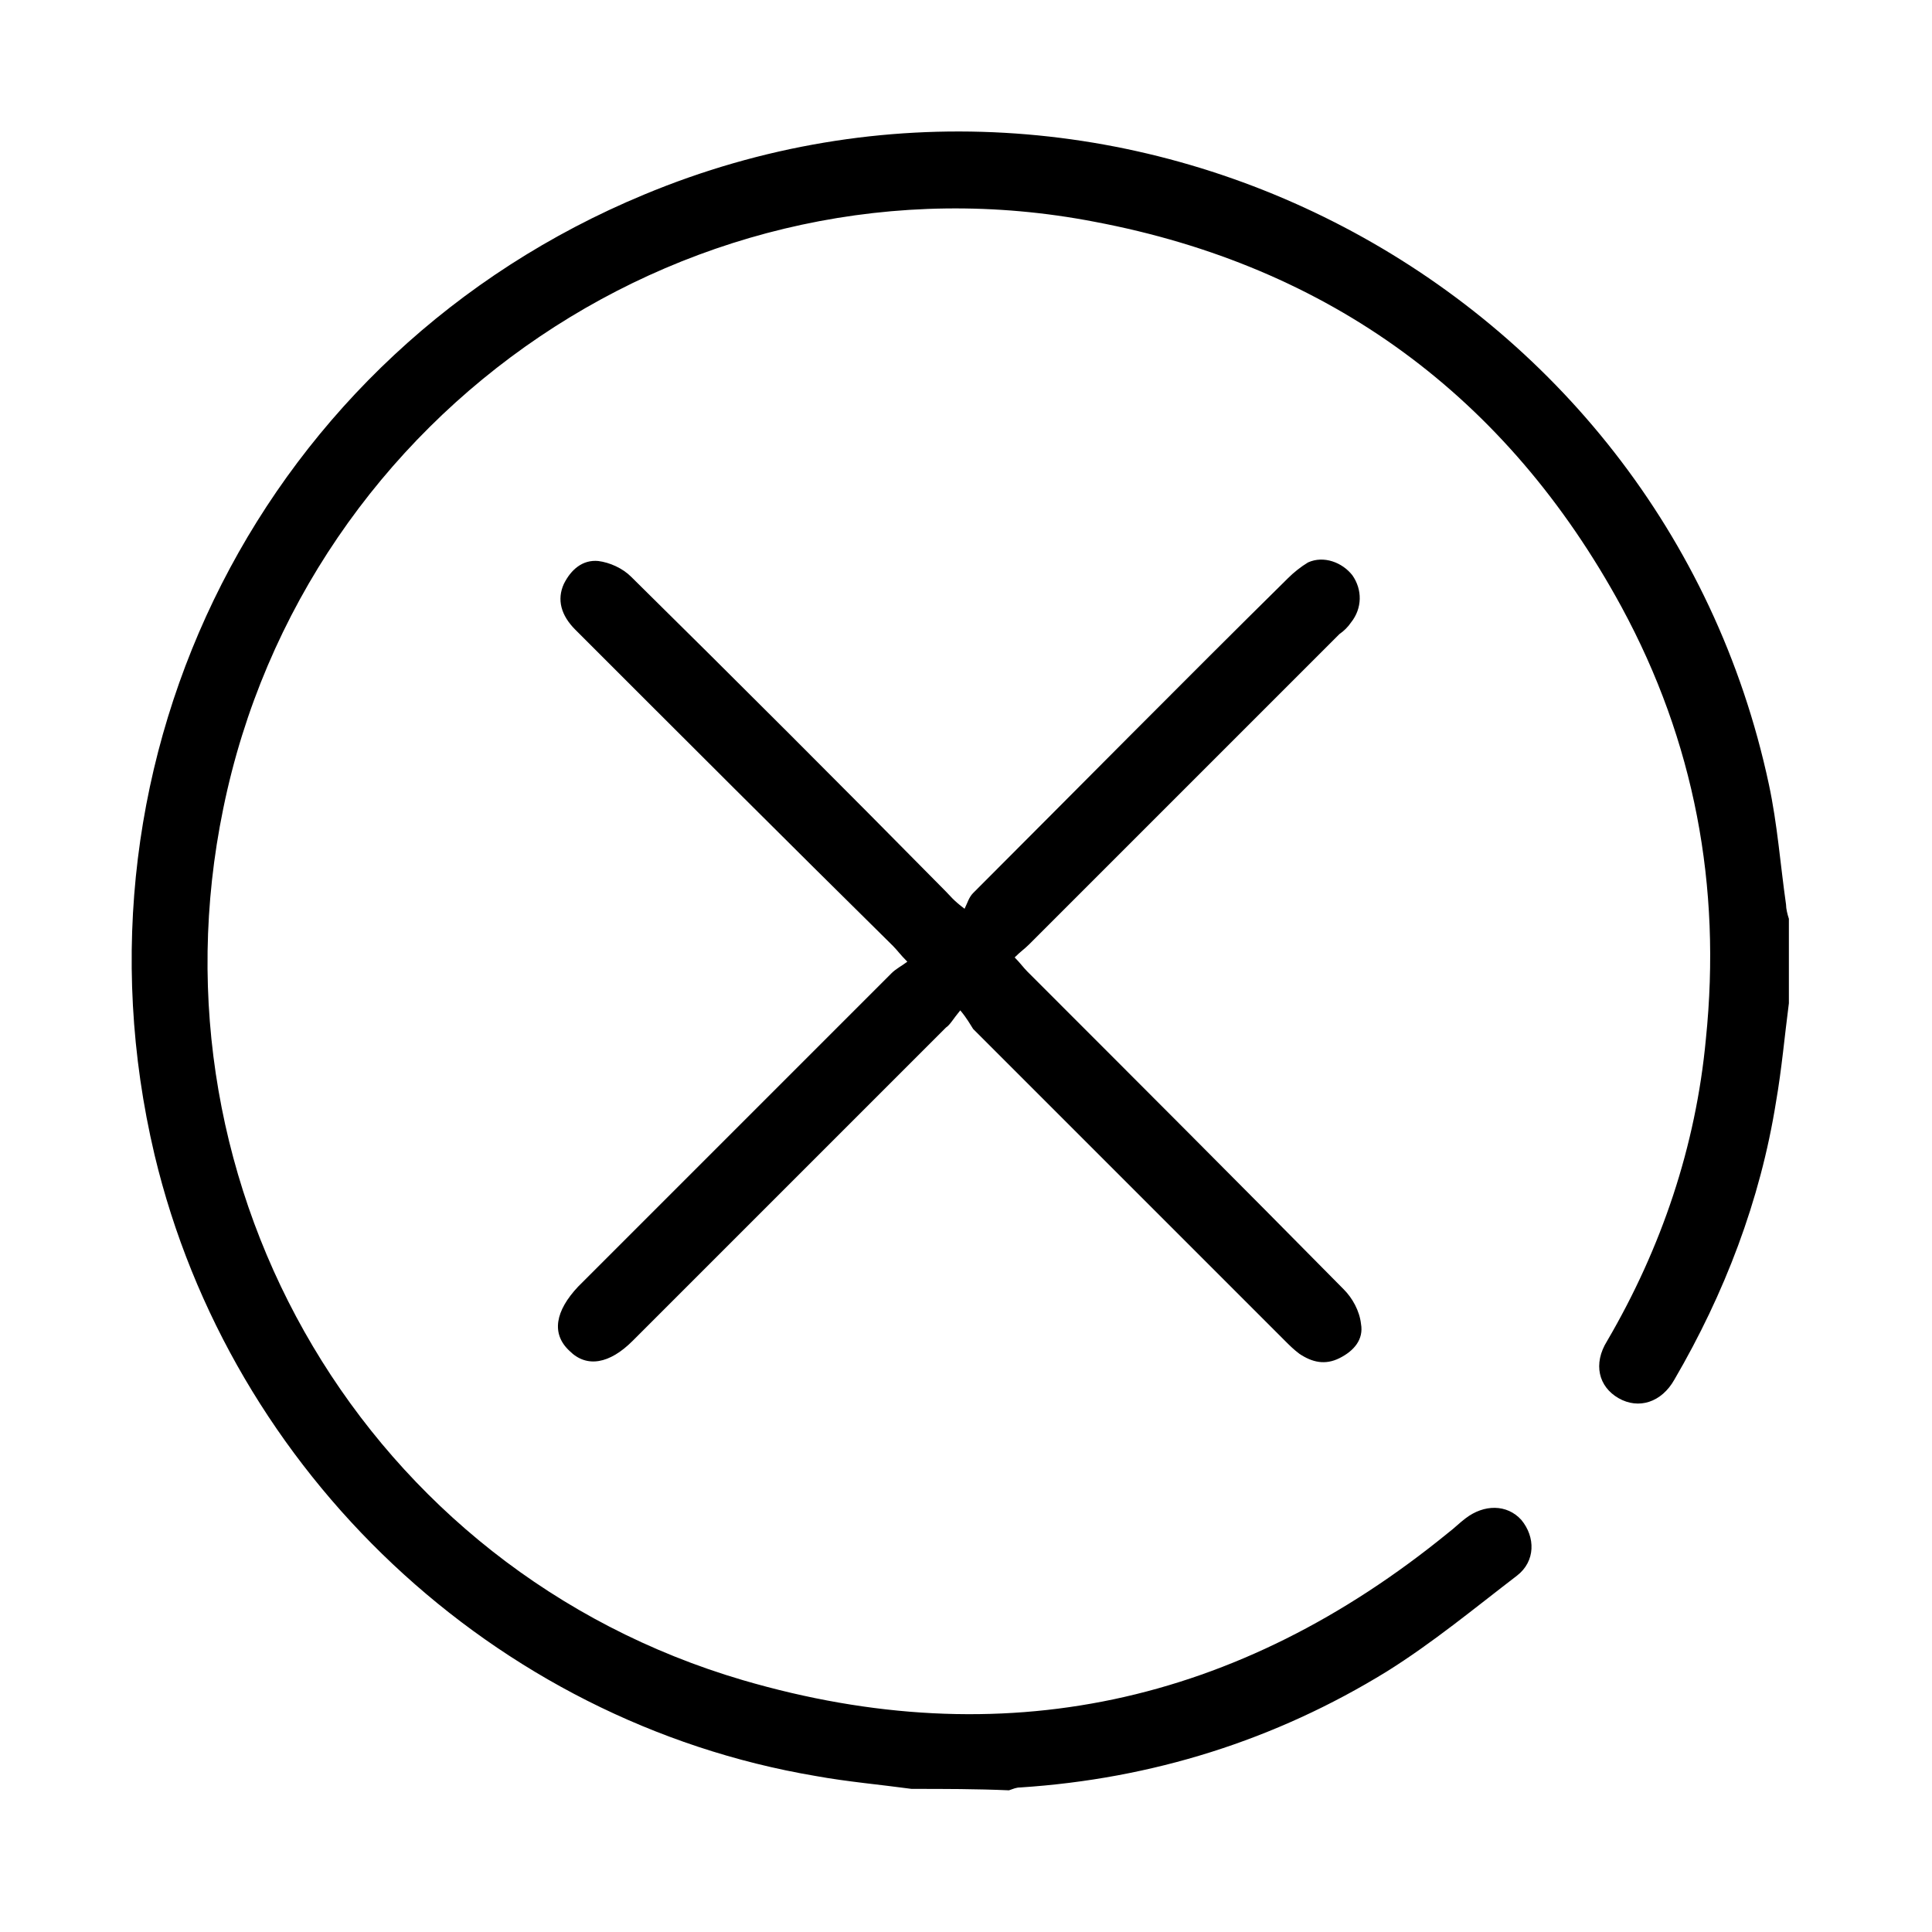
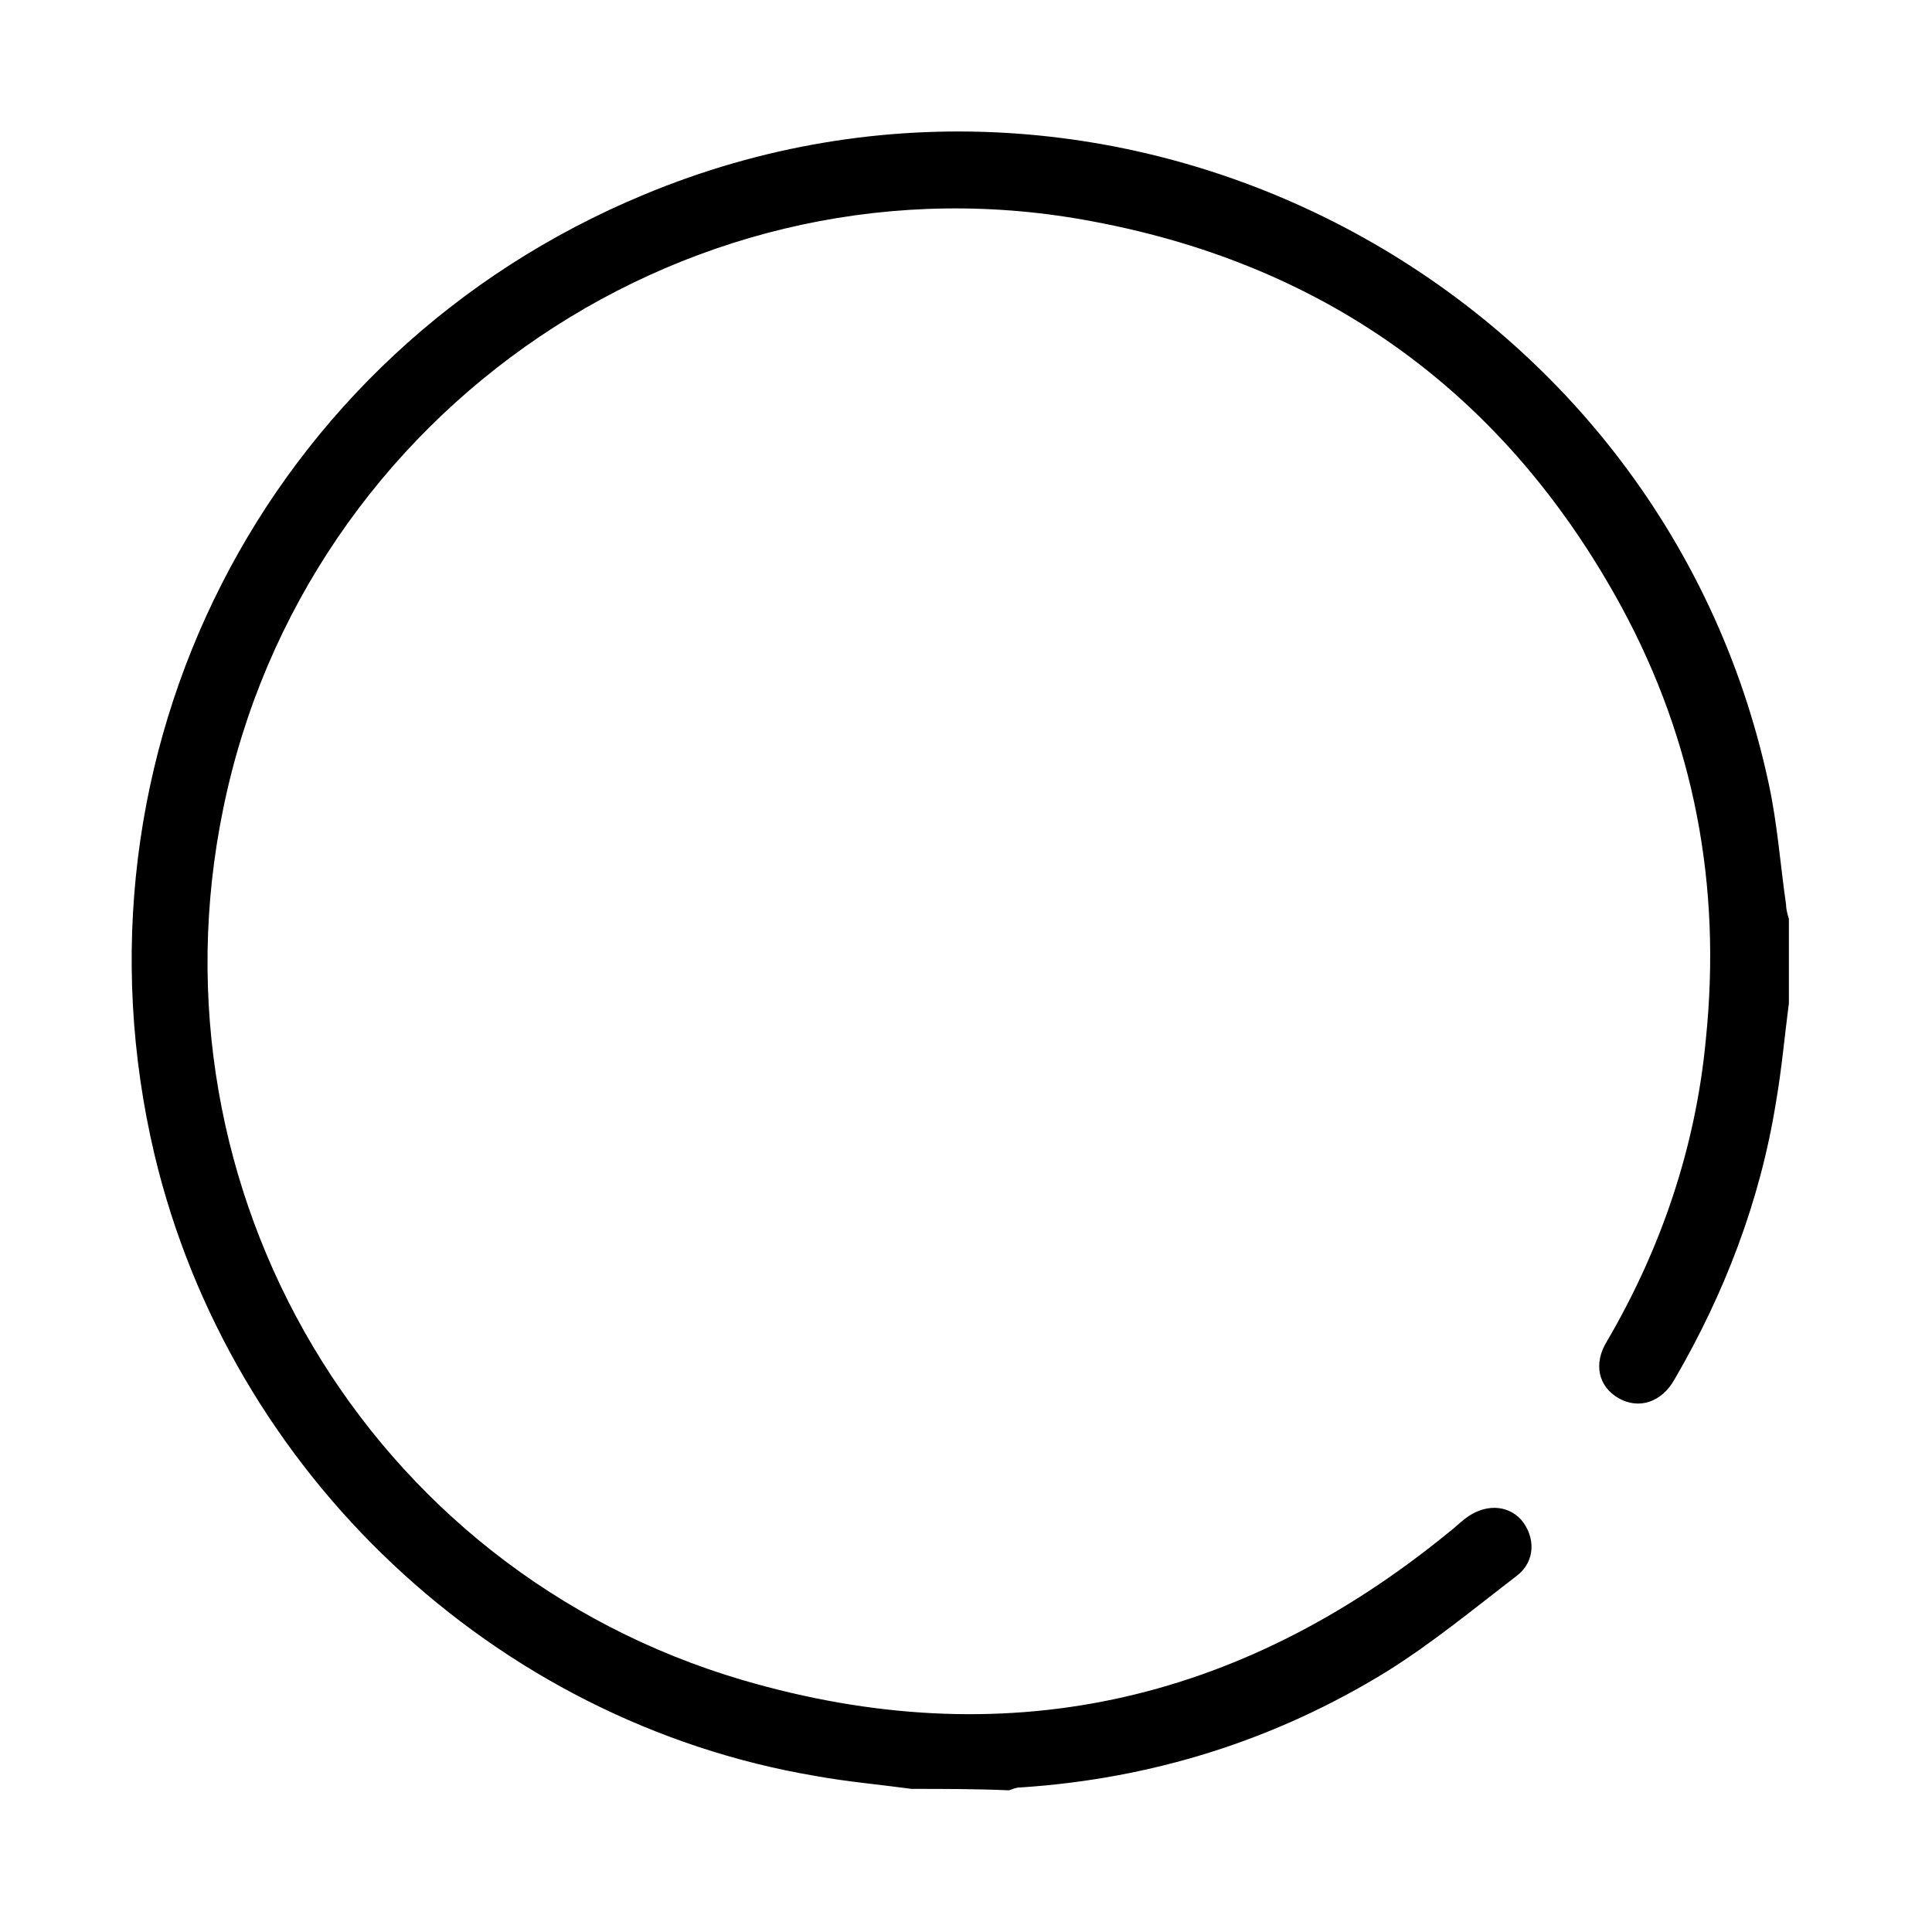
<svg xmlns="http://www.w3.org/2000/svg" version="1.1" id="Layer_1" x="0px" y="0px" viewBox="0 0 135 135" style="enable-background:new 0 0 135 135;" xml:space="preserve">
  <g>
    <path d="M63.7,125c-2.2-0.3-4.5-0.5-6.7-0.9c-22.5-3.8-40.9-21.2-46.2-43.4C4.2,52.8,18.5,24.6,45,13.6   c33.1-13.8,71.1,6.1,78.6,41.2c0.6,2.8,0.8,5.6,1.2,8.4c0,0.3,0.1,0.7,0.2,1c0,2,0,3.9,0,5.9c-0.3,2.3-0.5,4.6-0.9,6.9   c-1.1,6.9-3.6,13.4-7.1,19.4c-0.9,1.6-2.5,2.1-3.9,1.3c-1.4-0.8-1.8-2.4-0.8-4c3.8-6.5,6.2-13.6,6.9-21.1   c1.1-10.7-0.8-20.8-5.9-30.2c-8-14.7-20.4-23.8-36.8-26.9c-27.9-5.4-55.2,13.1-60.9,41c-5.5,26.7,10.1,53.2,36.3,60.9   c18.1,5.3,34.6,1.7,49.3-10.3c0.4-0.3,0.8-0.7,1.2-1c1.3-1,2.9-1,3.9,0.1c1,1.2,1,2.9-0.3,3.9c-3,2.3-5.9,4.7-9.1,6.7   c-7.8,4.8-16.4,7.5-25.6,8.1c-0.3,0-0.5,0.1-0.8,0.2C68.2,125,66,125,63.7,125z" />
-     <path d="M67.1,70.6c-0.5,0.6-0.7,1-1,1.2c-7.3,7.3-14.6,14.6-21.9,21.9c-1.6,1.6-3.2,1.9-4.4,0.7c-1.3-1.2-1-2.8,0.6-4.5   c7.3-7.3,14.6-14.6,21.9-21.9c0.3-0.3,0.7-0.5,1.1-0.8c-0.5-0.5-0.7-0.8-1-1.1C55,58.8,47.6,51.4,40.2,44c-1-1-1.3-2.1-0.8-3.2   c0.5-1,1.3-1.7,2.4-1.6c0.8,0.1,1.7,0.5,2.3,1.1c7.4,7.3,14.7,14.6,22,22c0.3,0.3,0.5,0.6,1.3,1.2c0.2-0.4,0.3-0.8,0.6-1.1   c7.3-7.3,14.6-14.7,22-22c0.4-0.4,0.9-0.8,1.4-1.1c1.1-0.5,2.4,0,3.1,0.9c0.7,1,0.7,2.3-0.1,3.3c-0.2,0.3-0.5,0.6-0.8,0.8   c-7.2,7.2-14.5,14.5-21.7,21.7c-0.3,0.3-0.6,0.5-1,0.9c0.4,0.4,0.6,0.7,0.9,1c7.4,7.4,14.8,14.8,22.1,22.2c0.6,0.6,1.1,1.5,1.2,2.4   c0.2,1.1-0.5,1.9-1.5,2.4c-1,0.5-1.9,0.3-2.8-0.3c-0.4-0.3-0.7-0.6-1-0.9c-7.3-7.3-14.5-14.5-21.8-21.8   C67.8,71.6,67.6,71.2,67.1,70.6z" />
  </g>
</svg>